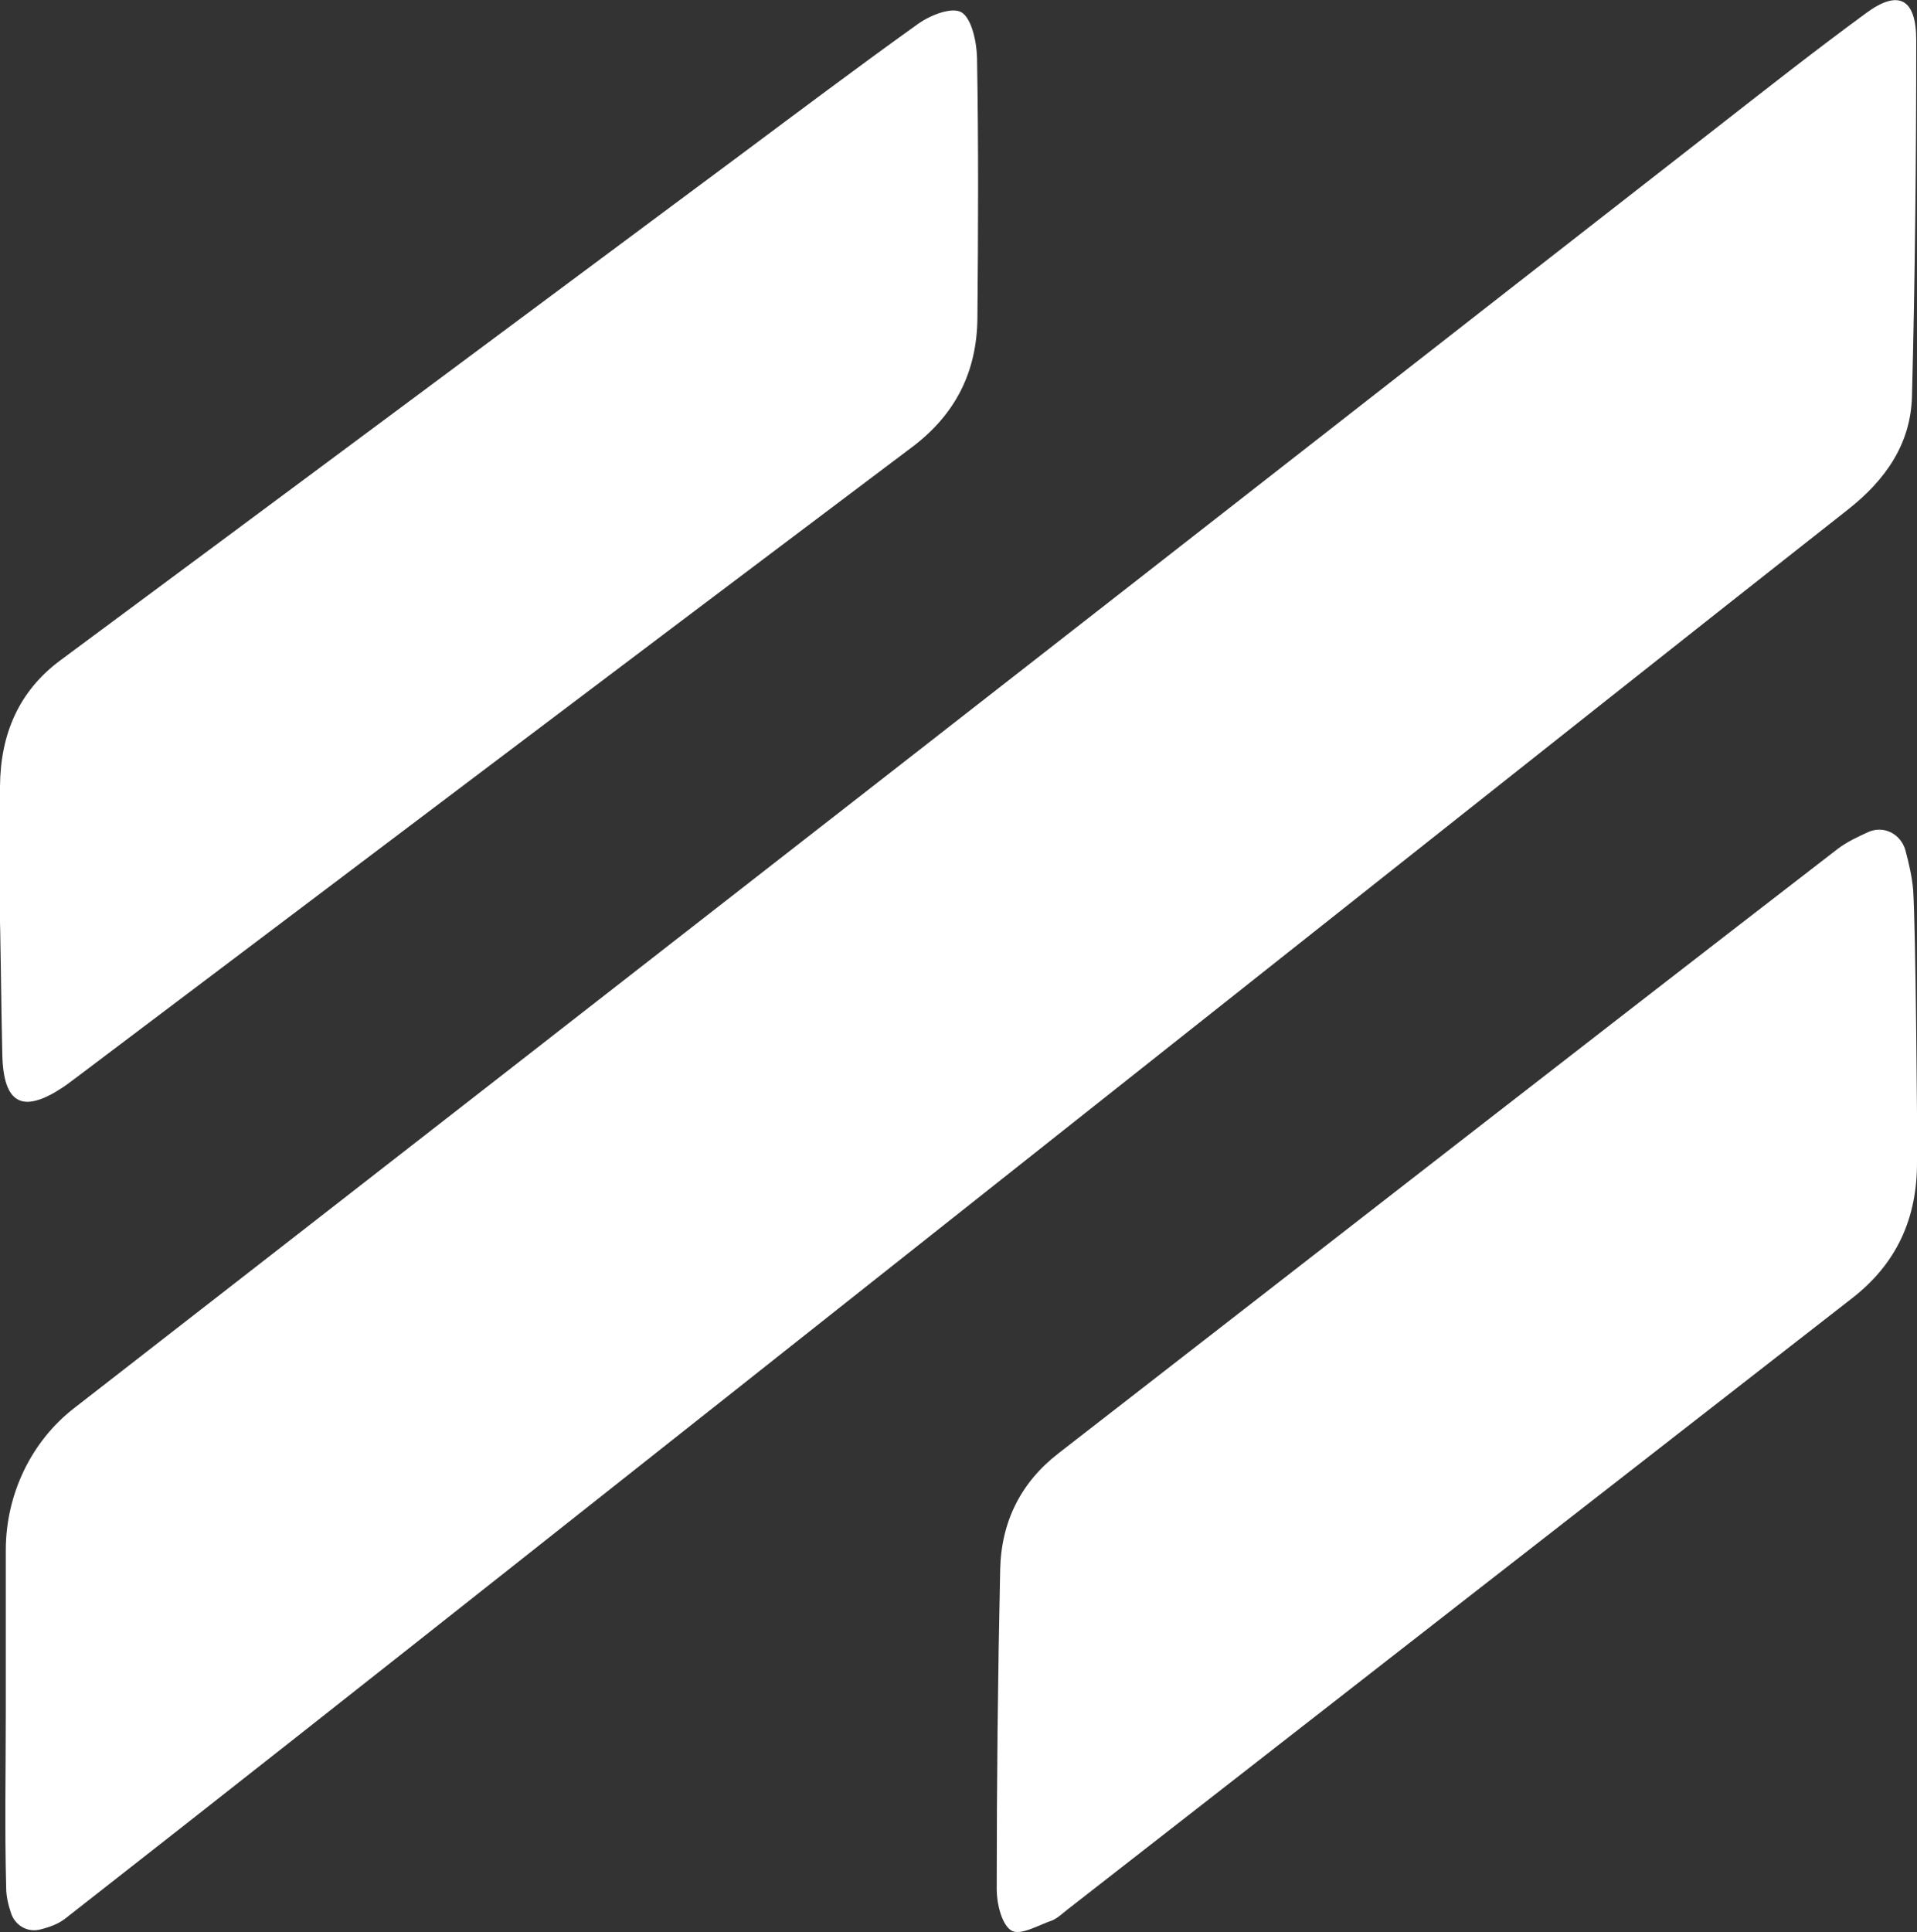
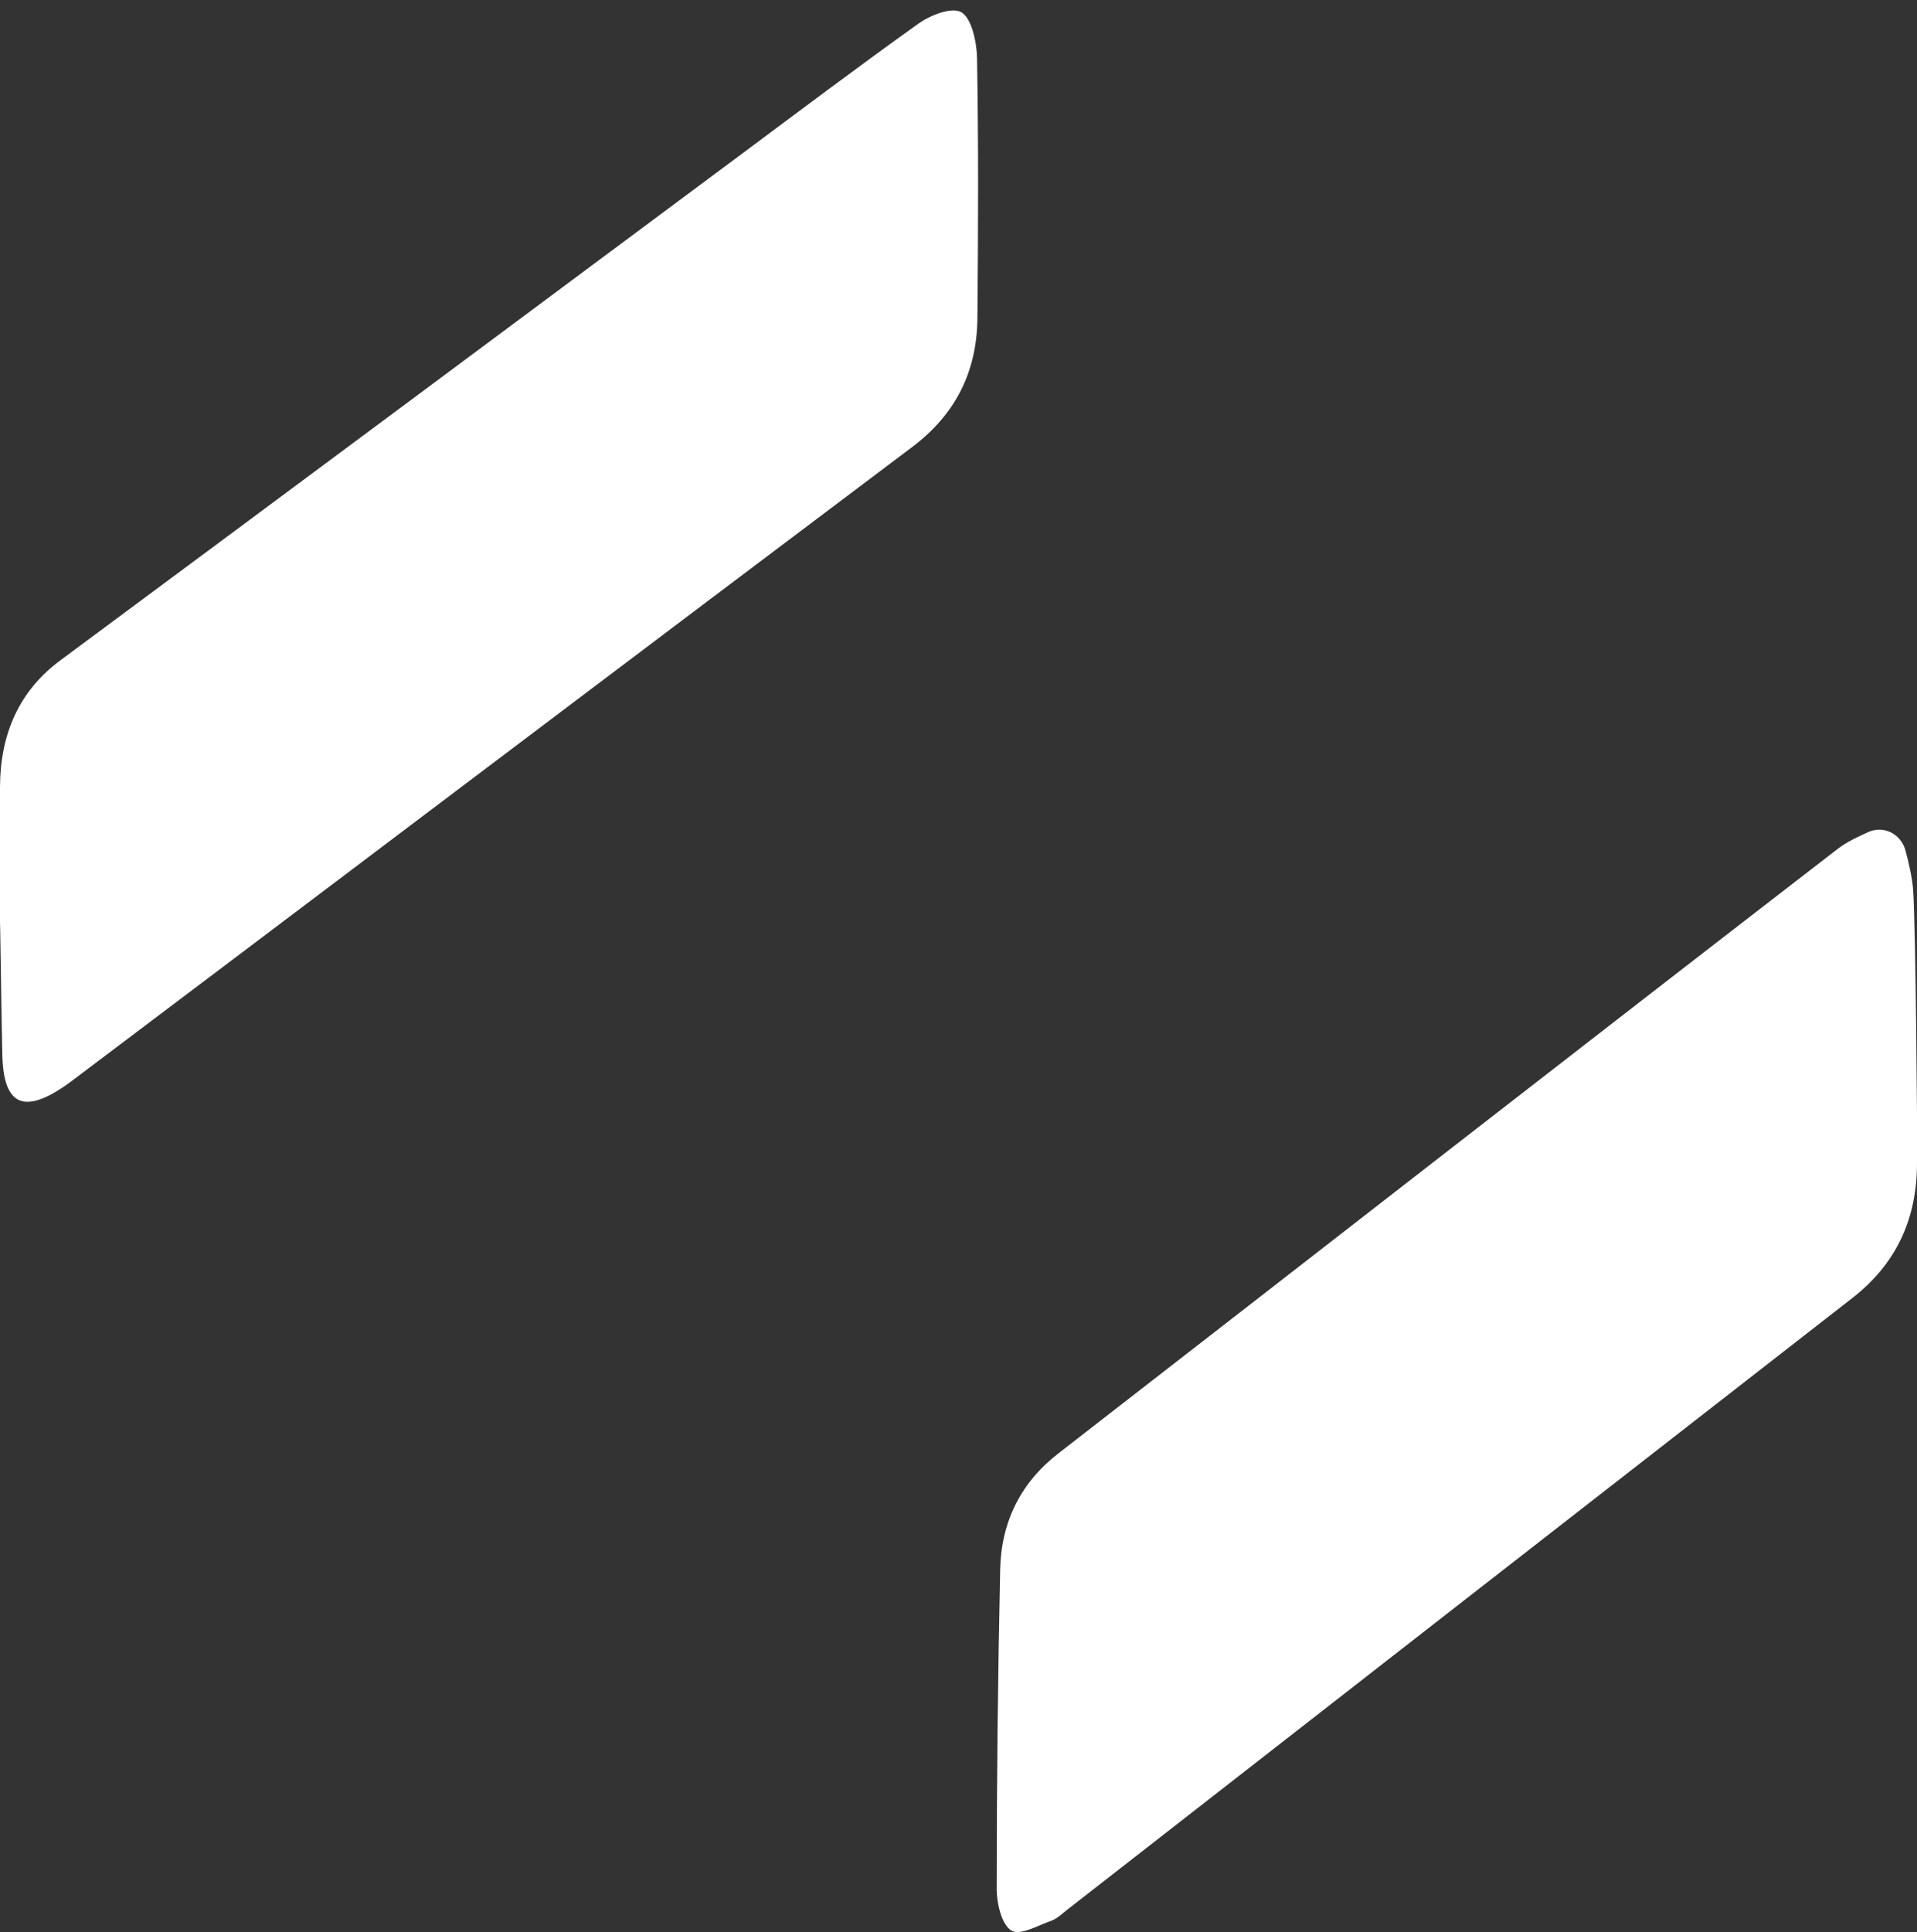
<svg xmlns="http://www.w3.org/2000/svg" id="Layer_1" data-name="Layer 1" viewBox="0 0 49.66 50.04">
  <rect x="0" y="0" width="49.66" height="50.04" fill="#333333" stroke="none" />
  <defs>
    <style>
      .cls-1 {
        fill: #fff;
        stroke-width: 0px;
      }
    </style>
  </defs>
-   <path class="cls-1" d="m.15,44.33c0-1.39,0-2.79,0-4.18,0-1.45.66-2.82,1.77-3.68,7.17-5.57,14.33-11.15,21.49-16.73,6.98-5.44,13.96-10.9,20.94-16.34,1.32-1.03,2.64-2.07,3.99-3.06.84-.62,1.3-.38,1.3.7,0,3.07-.03,6.15-.11,9.22-.03,1.25-.7,2.18-1.65,2.93-4.03,3.17-8.05,6.36-12.08,9.55-7.39,5.85-14.78,11.71-22.17,17.55-3.97,3.14-7.95,6.28-11.94,9.4-.18.14-.4.22-.64.28-.33.09-.67-.1-.77-.44-.07-.21-.12-.43-.12-.64-.04-1.52-.01-3.04-.01-4.56Z" />
  <path class="cls-1" d="m49.66,30.08c.01,1.49-.54,2.66-1.69,3.55-6.77,5.27-13.54,10.54-20.31,15.82-.13.1-.26.23-.41.29-.35.12-.82.4-1.05.26-.25-.15-.38-.7-.38-1.07,0-2.76.03-5.53.09-8.29.03-1.24.54-2.25,1.51-3,6.73-5.22,13.44-10.45,20.18-15.65.25-.19.53-.32.82-.45.39-.16.82.06.94.48.09.34.17.68.2,1.02.07,1.09.1,5.86.11,7.04Z" />
-   <path class="cls-1" d="m0,23.69c0-1.11,0-2.21,0-3.32.01-1.36.49-2.48,1.58-3.28,5.87-4.35,11.73-8.71,17.59-13.07,1.53-1.14,3.06-2.29,4.61-3.4.32-.23.88-.45,1.13-.3.26.16.39.76.4,1.17.04,2.25.03,4.5.01,6.74-.01,1.4-.57,2.5-1.68,3.34-7.23,5.44-14.45,10.9-21.68,16.35-.11.08-.21.16-.33.24-1.04.69-1.54.44-1.57-.84-.03-1.21-.05-3.63-.07-3.63Z" />
+   <path class="cls-1" d="m0,23.69c0-1.11,0-2.21,0-3.32.01-1.36.49-2.48,1.58-3.28,5.87-4.35,11.73-8.71,17.59-13.07,1.53-1.14,3.06-2.29,4.61-3.4.32-.23.88-.45,1.13-.3.26.16.39.76.4,1.17.04,2.25.03,4.5.01,6.74-.01,1.4-.57,2.5-1.68,3.34-7.23,5.44-14.45,10.9-21.68,16.35-.11.08-.21.16-.33.24-1.04.69-1.54.44-1.57-.84-.03-1.21-.05-3.63-.07-3.63" />
</svg>